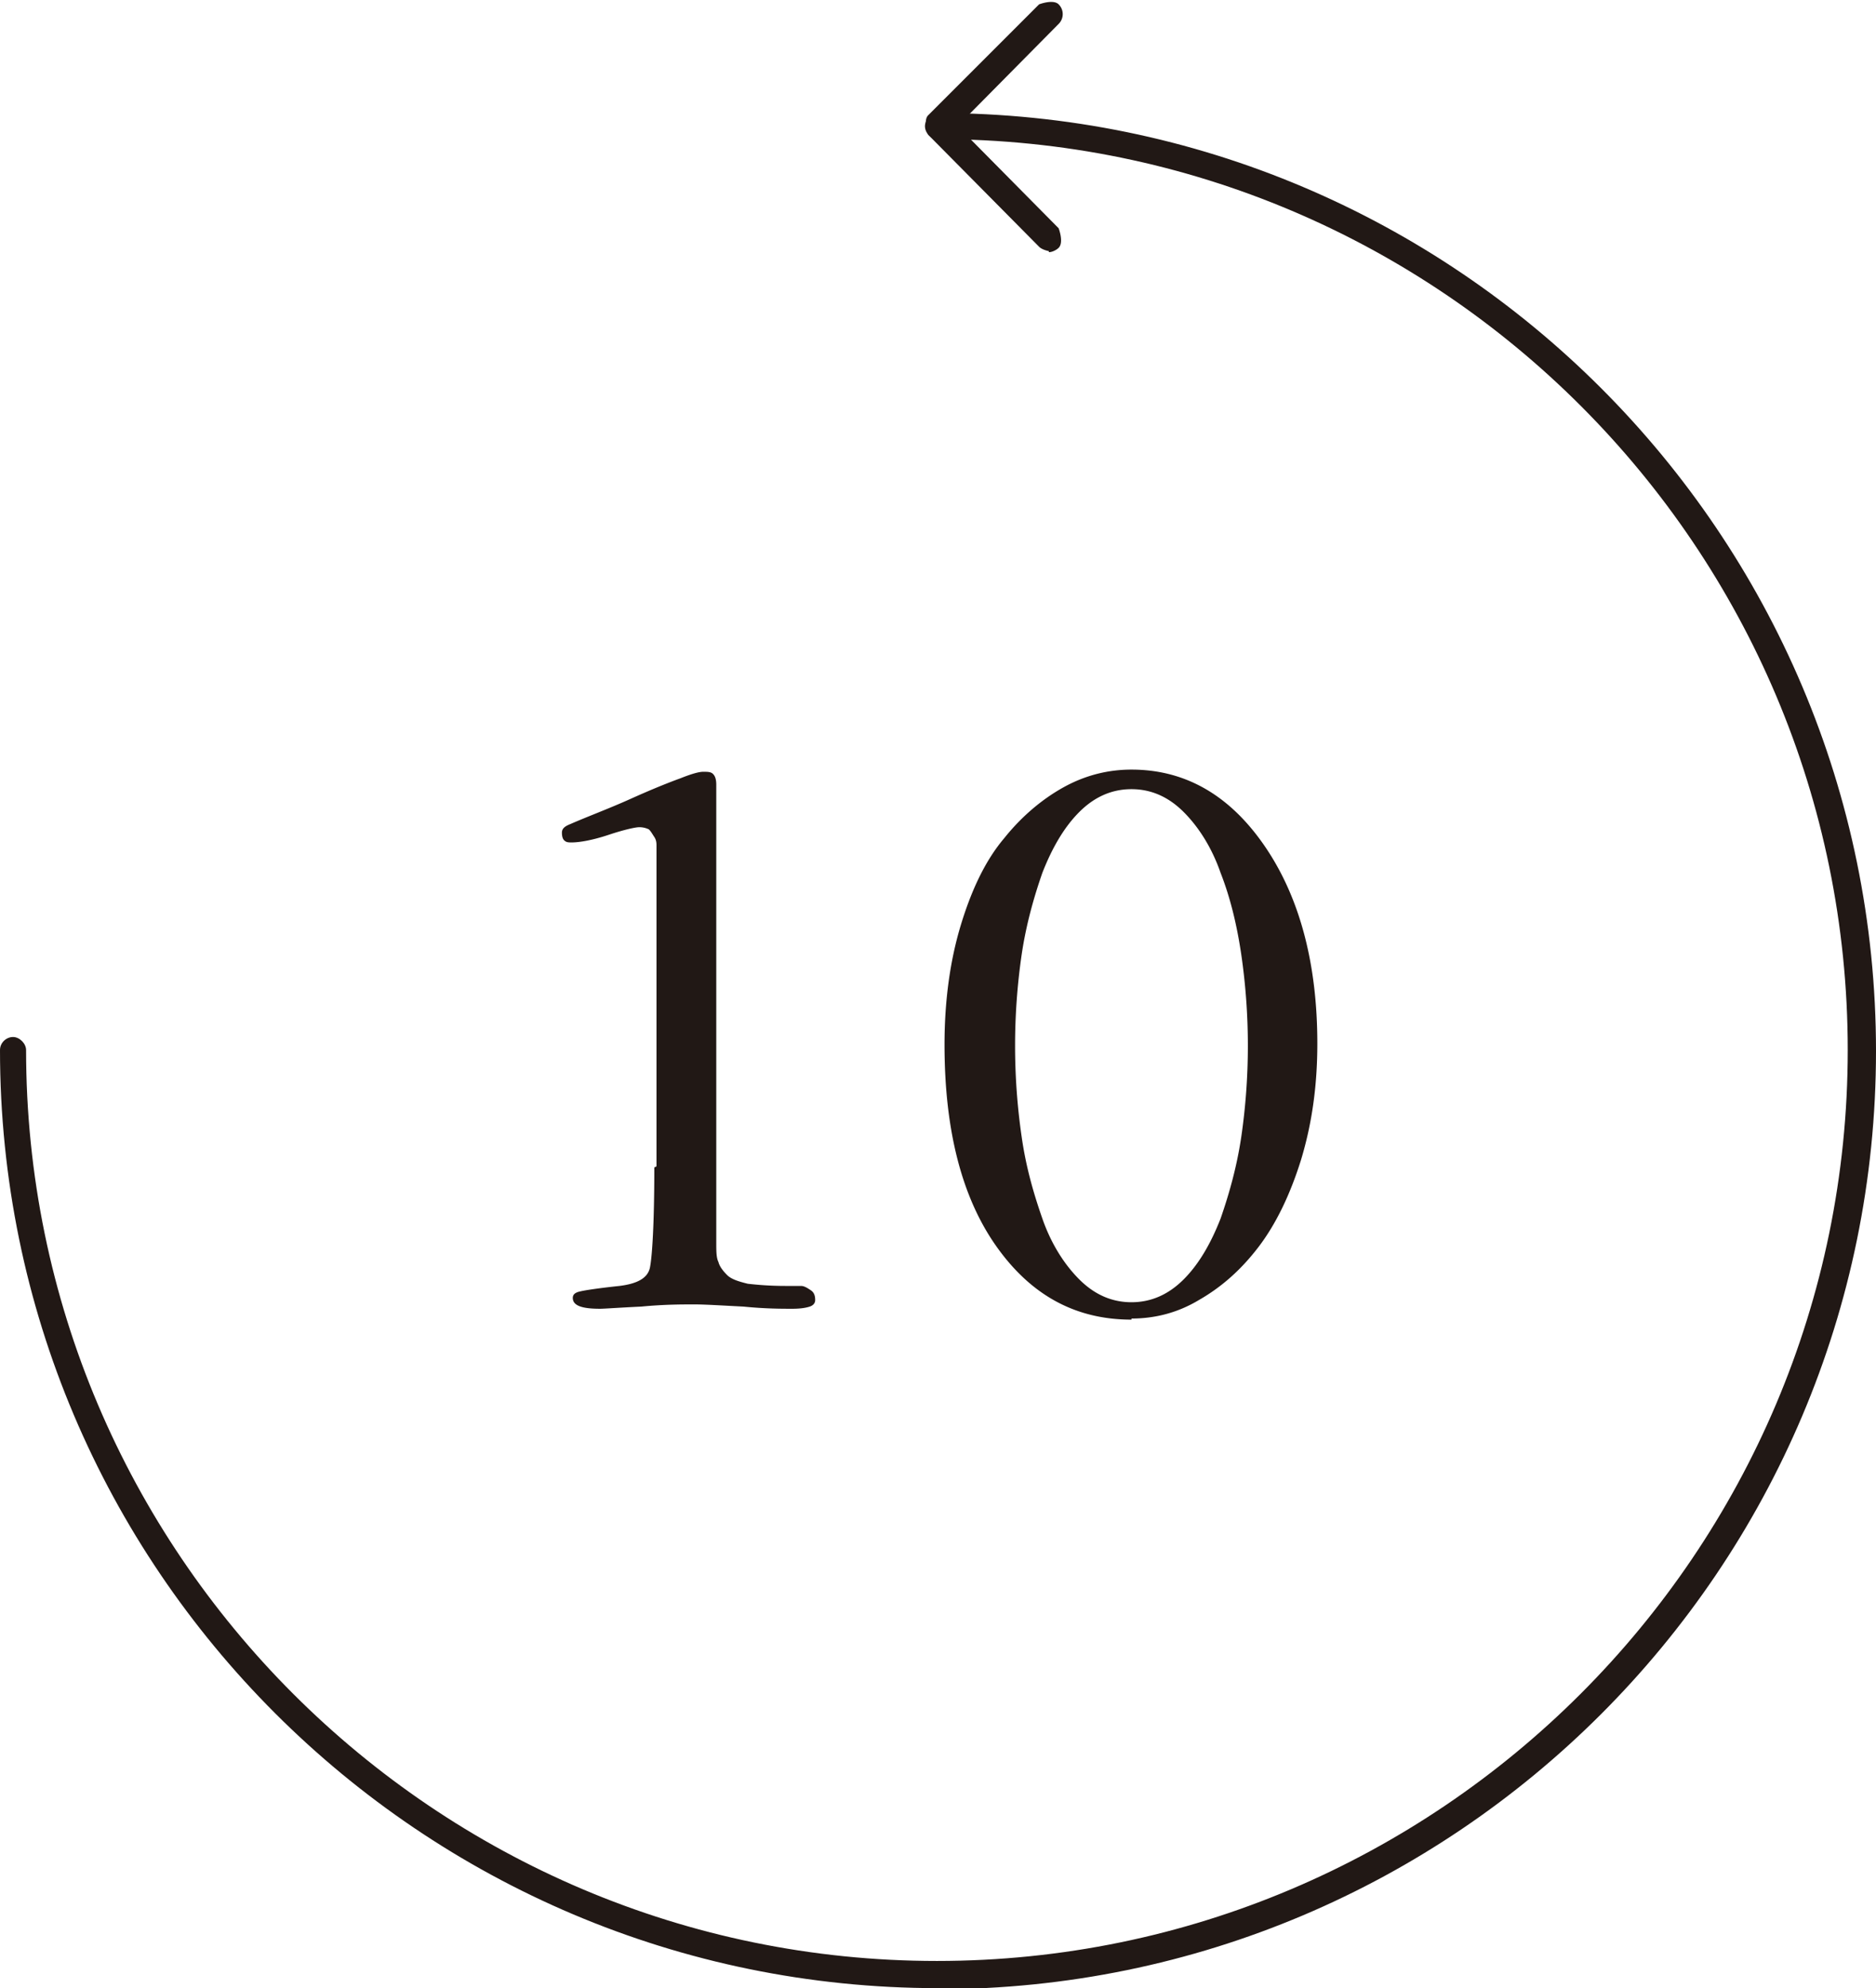
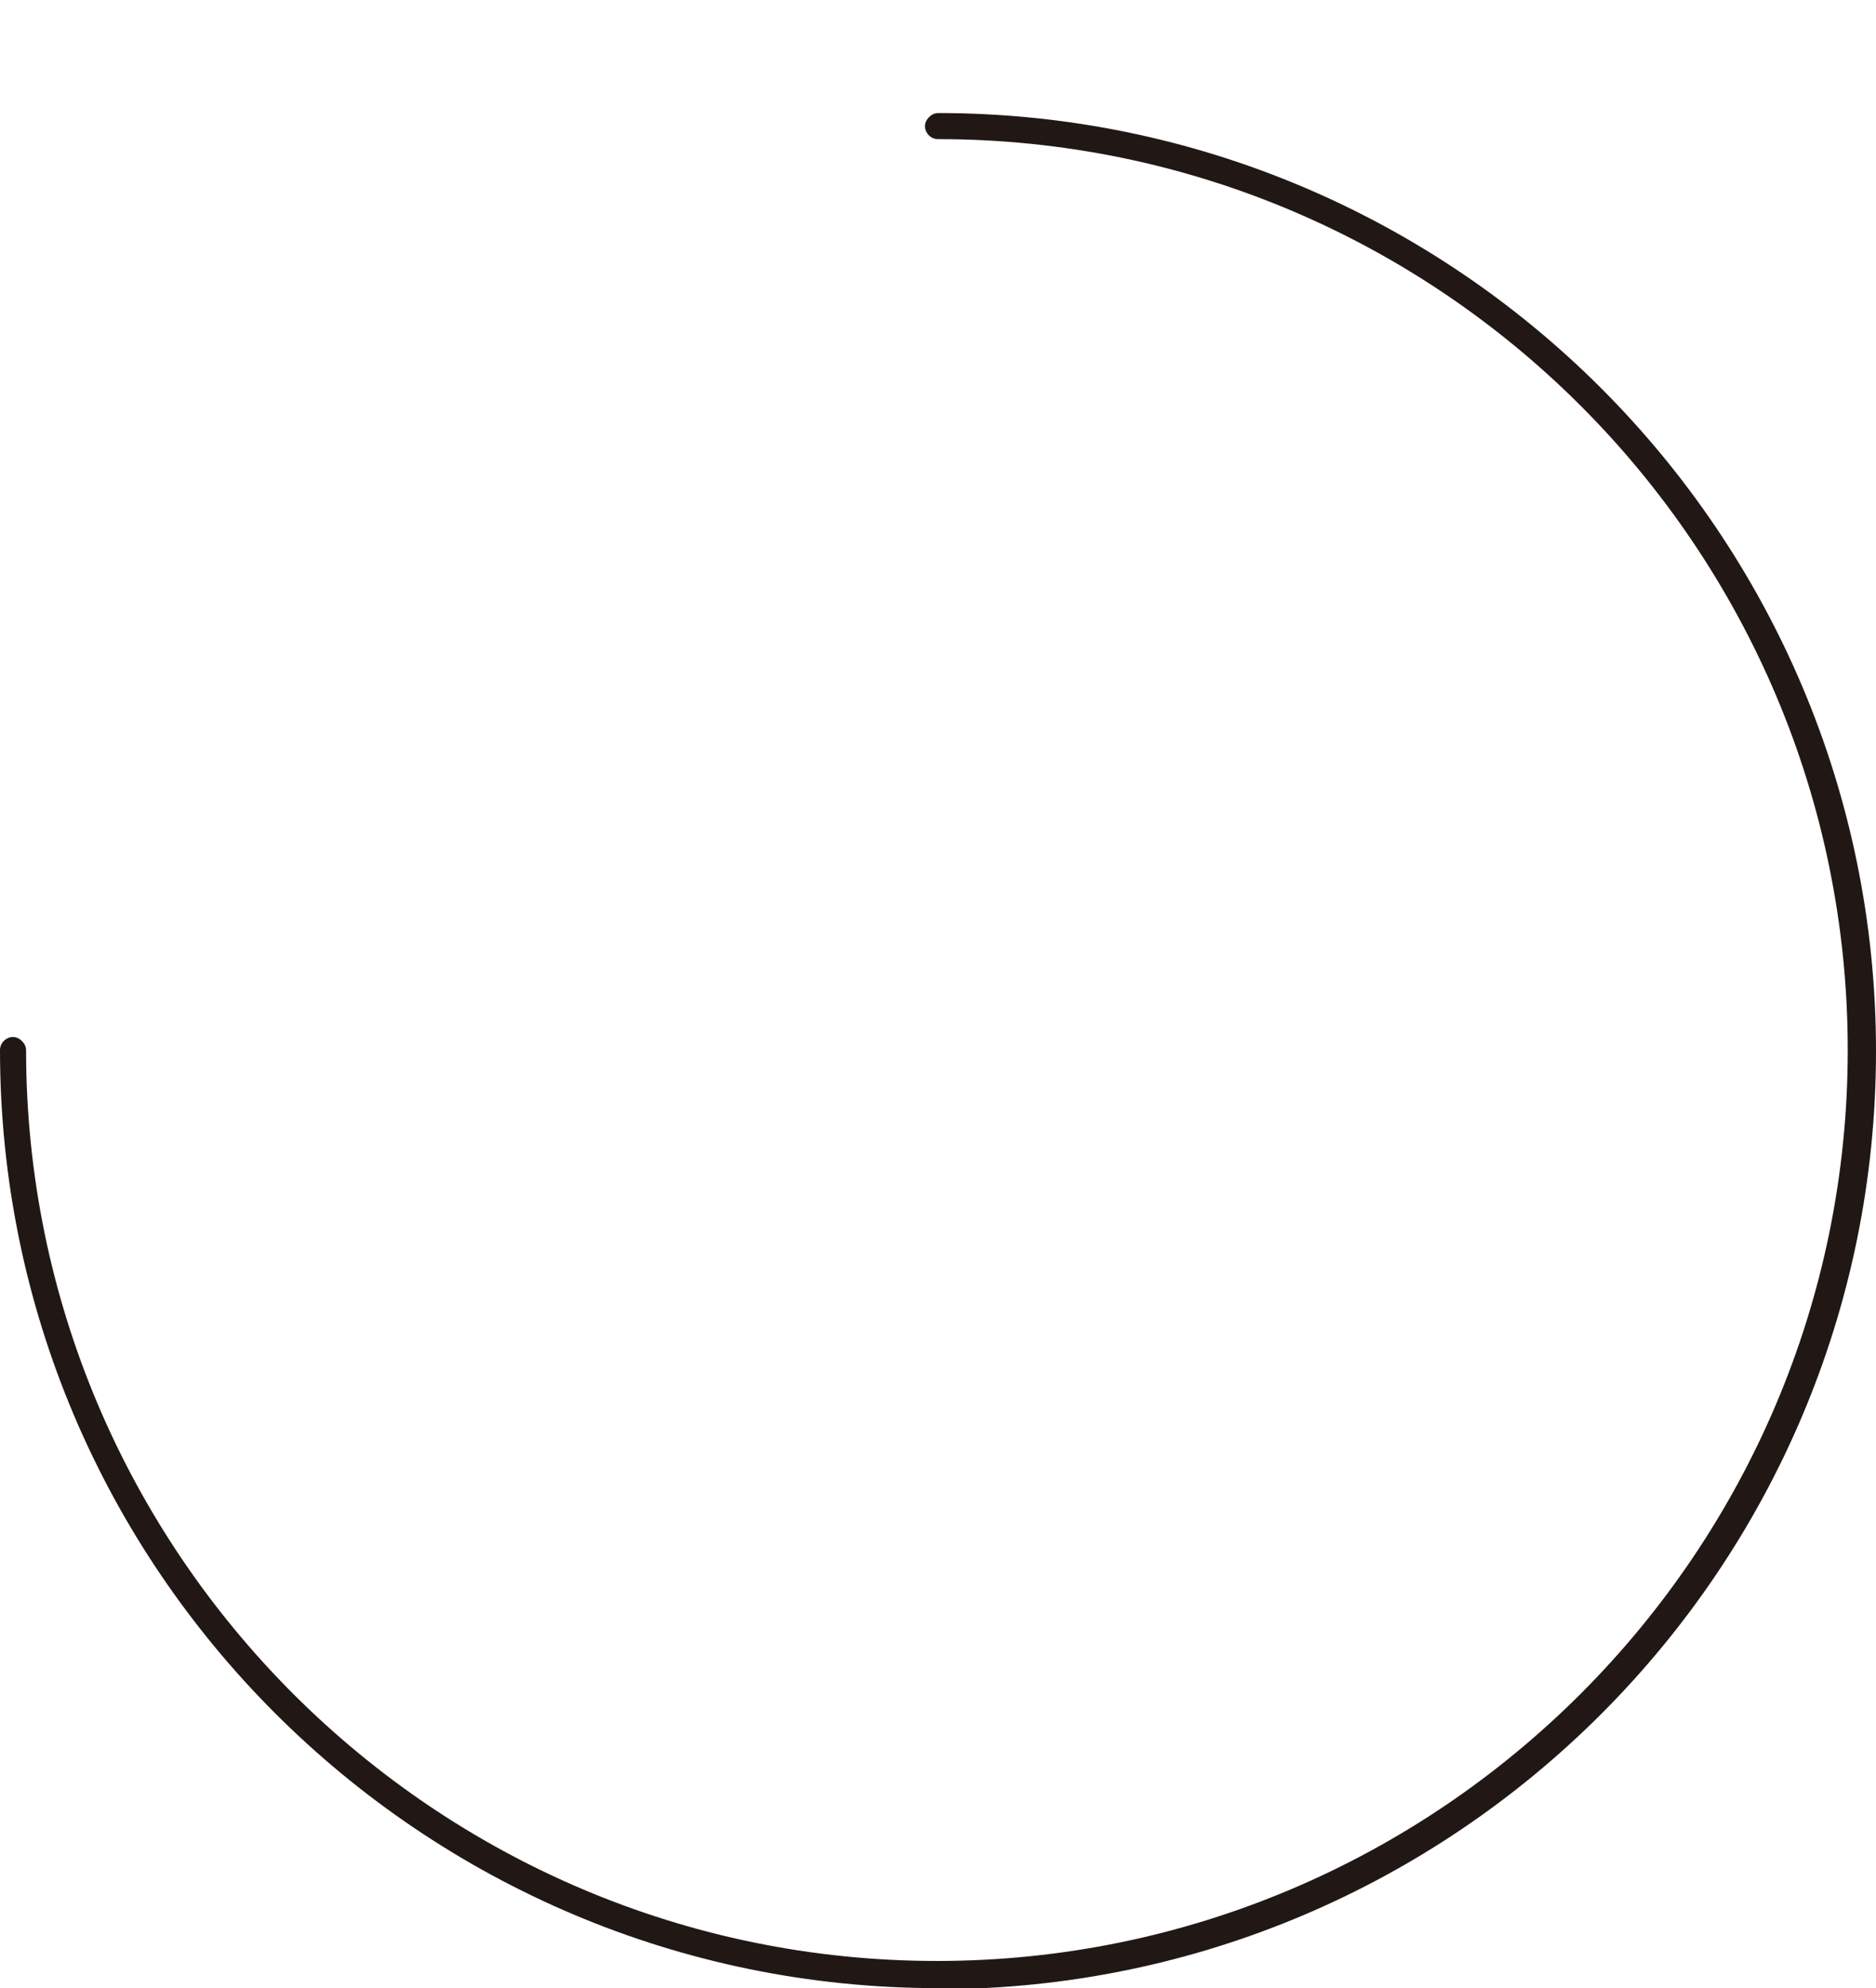
<svg xmlns="http://www.w3.org/2000/svg" id="_レイヤー_1" data-name="レイヤー 1" viewBox="0 0 17.26 18.29">
  <defs>
    <style>.cls-1{fill:#211815}</style>
  </defs>
  <path class="cls-1" d="M8.63 18.29C3.87 18.29 0 14.42 0 9.66c0-.07.06-.12.12-.12s.12.06.12.12c0 4.62 3.76 8.38 8.38 8.38S17 14.28 17 9.66s-3.75-8.38-8.37-8.38c-.07 0-.12-.06-.12-.12s.06-.12.12-.12c4.76 0 8.63 3.87 8.63 8.63s-3.87 8.63-8.63 8.63z" />
-   <path class="cls-1" d="M6.04 10.73V7.87v-.09c0-.02 0-.05-.02-.08s-.03-.05-.05-.07a.2.2 0 00-.09-.02c-.03 0-.13.02-.28.07s-.27.07-.34.07c-.03 0-.05 0-.07-.02-.01-.01-.02-.03-.02-.07s.03-.06.08-.08c.16-.07.35-.14.55-.23s.35-.15.46-.19c.1-.04.17-.06.21-.06.04 0 .07 0 .09.02s.03.05.03.1v4.21c0 .08 0 .14.02.18.01.04.04.08.08.12.04.04.11.06.19.08.09.01.2.02.35.02h.14c.03 0 .06.02.09.04s.04.05.04.09c0 .03-.02.05-.05.06-.03.01-.08.02-.16.02-.1 0-.25 0-.45-.02-.2-.01-.35-.02-.45-.02-.12 0-.28 0-.49.02-.21.01-.34.02-.38.02-.17 0-.25-.03-.25-.1 0-.03.02-.05.07-.06.04-.01.17-.03.36-.05.16-.02.26-.07.28-.17s.04-.4.04-.92zM10.41 12.14c-.51 0-.92-.22-1.24-.67-.32-.45-.48-1.07-.48-1.86 0-.4.05-.77.15-1.1.1-.33.23-.6.4-.8.16-.2.35-.36.55-.47.2-.11.41-.16.62-.16.5 0 .91.24 1.23.71.32.47.48 1.08.48 1.81 0 .39-.05.74-.15 1.07-.1.32-.23.59-.39.8-.16.21-.34.37-.55.49-.2.12-.41.17-.62.17zm-.48-.37c.14.14.3.21.48.21s.34-.07.48-.21.25-.33.34-.56c.08-.23.15-.48.19-.75a5.828 5.828 0 000-1.68c-.04-.27-.1-.52-.19-.75-.08-.23-.2-.42-.34-.56-.14-.14-.3-.21-.48-.21s-.34.07-.48.21-.25.33-.34.56c-.08.23-.15.48-.19.75a5.828 5.828 0 000 1.68c.04.28.11.52.19.75.08.23.2.42.34.56zM9.65 2.31s-.06-.01-.09-.04L8.54 1.24s-.05-.13 0-.18L9.56.04s.13-.05.18 0c.05.05.05.13 0 .18l-.93.94.93.94s.05.13 0 .18c-.02.02-.06.04-.09.04z" />
</svg>